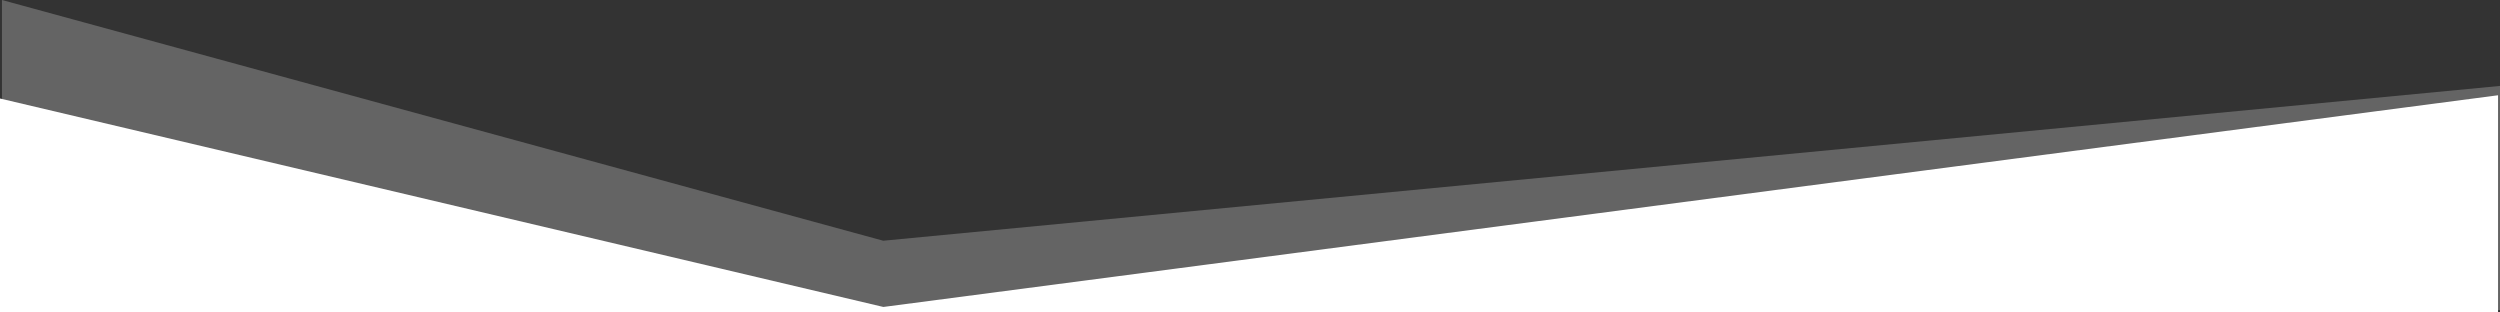
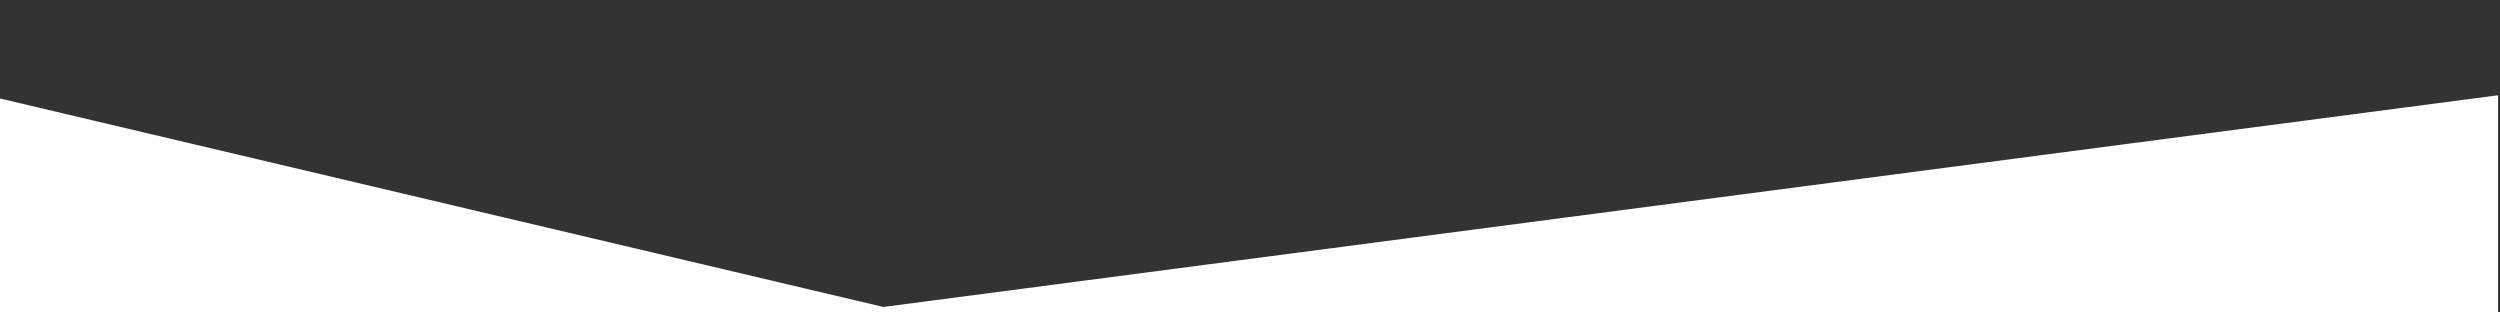
<svg xmlns="http://www.w3.org/2000/svg" id="Composant_26_1" data-name="Composant 26 – 1" width="1280" height="159.787" viewBox="0 0 1280 159.787">
  <rect x="0" y="0" width="1280" height="159.787" fill="#333333" stroke="none" />
-   <path id="Intersection_3" data-name="Intersection 3" d="M-3585.323-136.33V-295.117l451.218,123.252,827.782-79.258V-136.33Z" transform="translate(3586.323 295.117)" fill="#fff" opacity="0.24" />
  <path id="Intersection_2" data-name="Intersection 2" d="M-3590.2-154.5V-263.857l452.288,106.732L-2311.2-265.513V-154.5Z" transform="translate(3590.197 314.287)" fill="#fff" />
</svg>